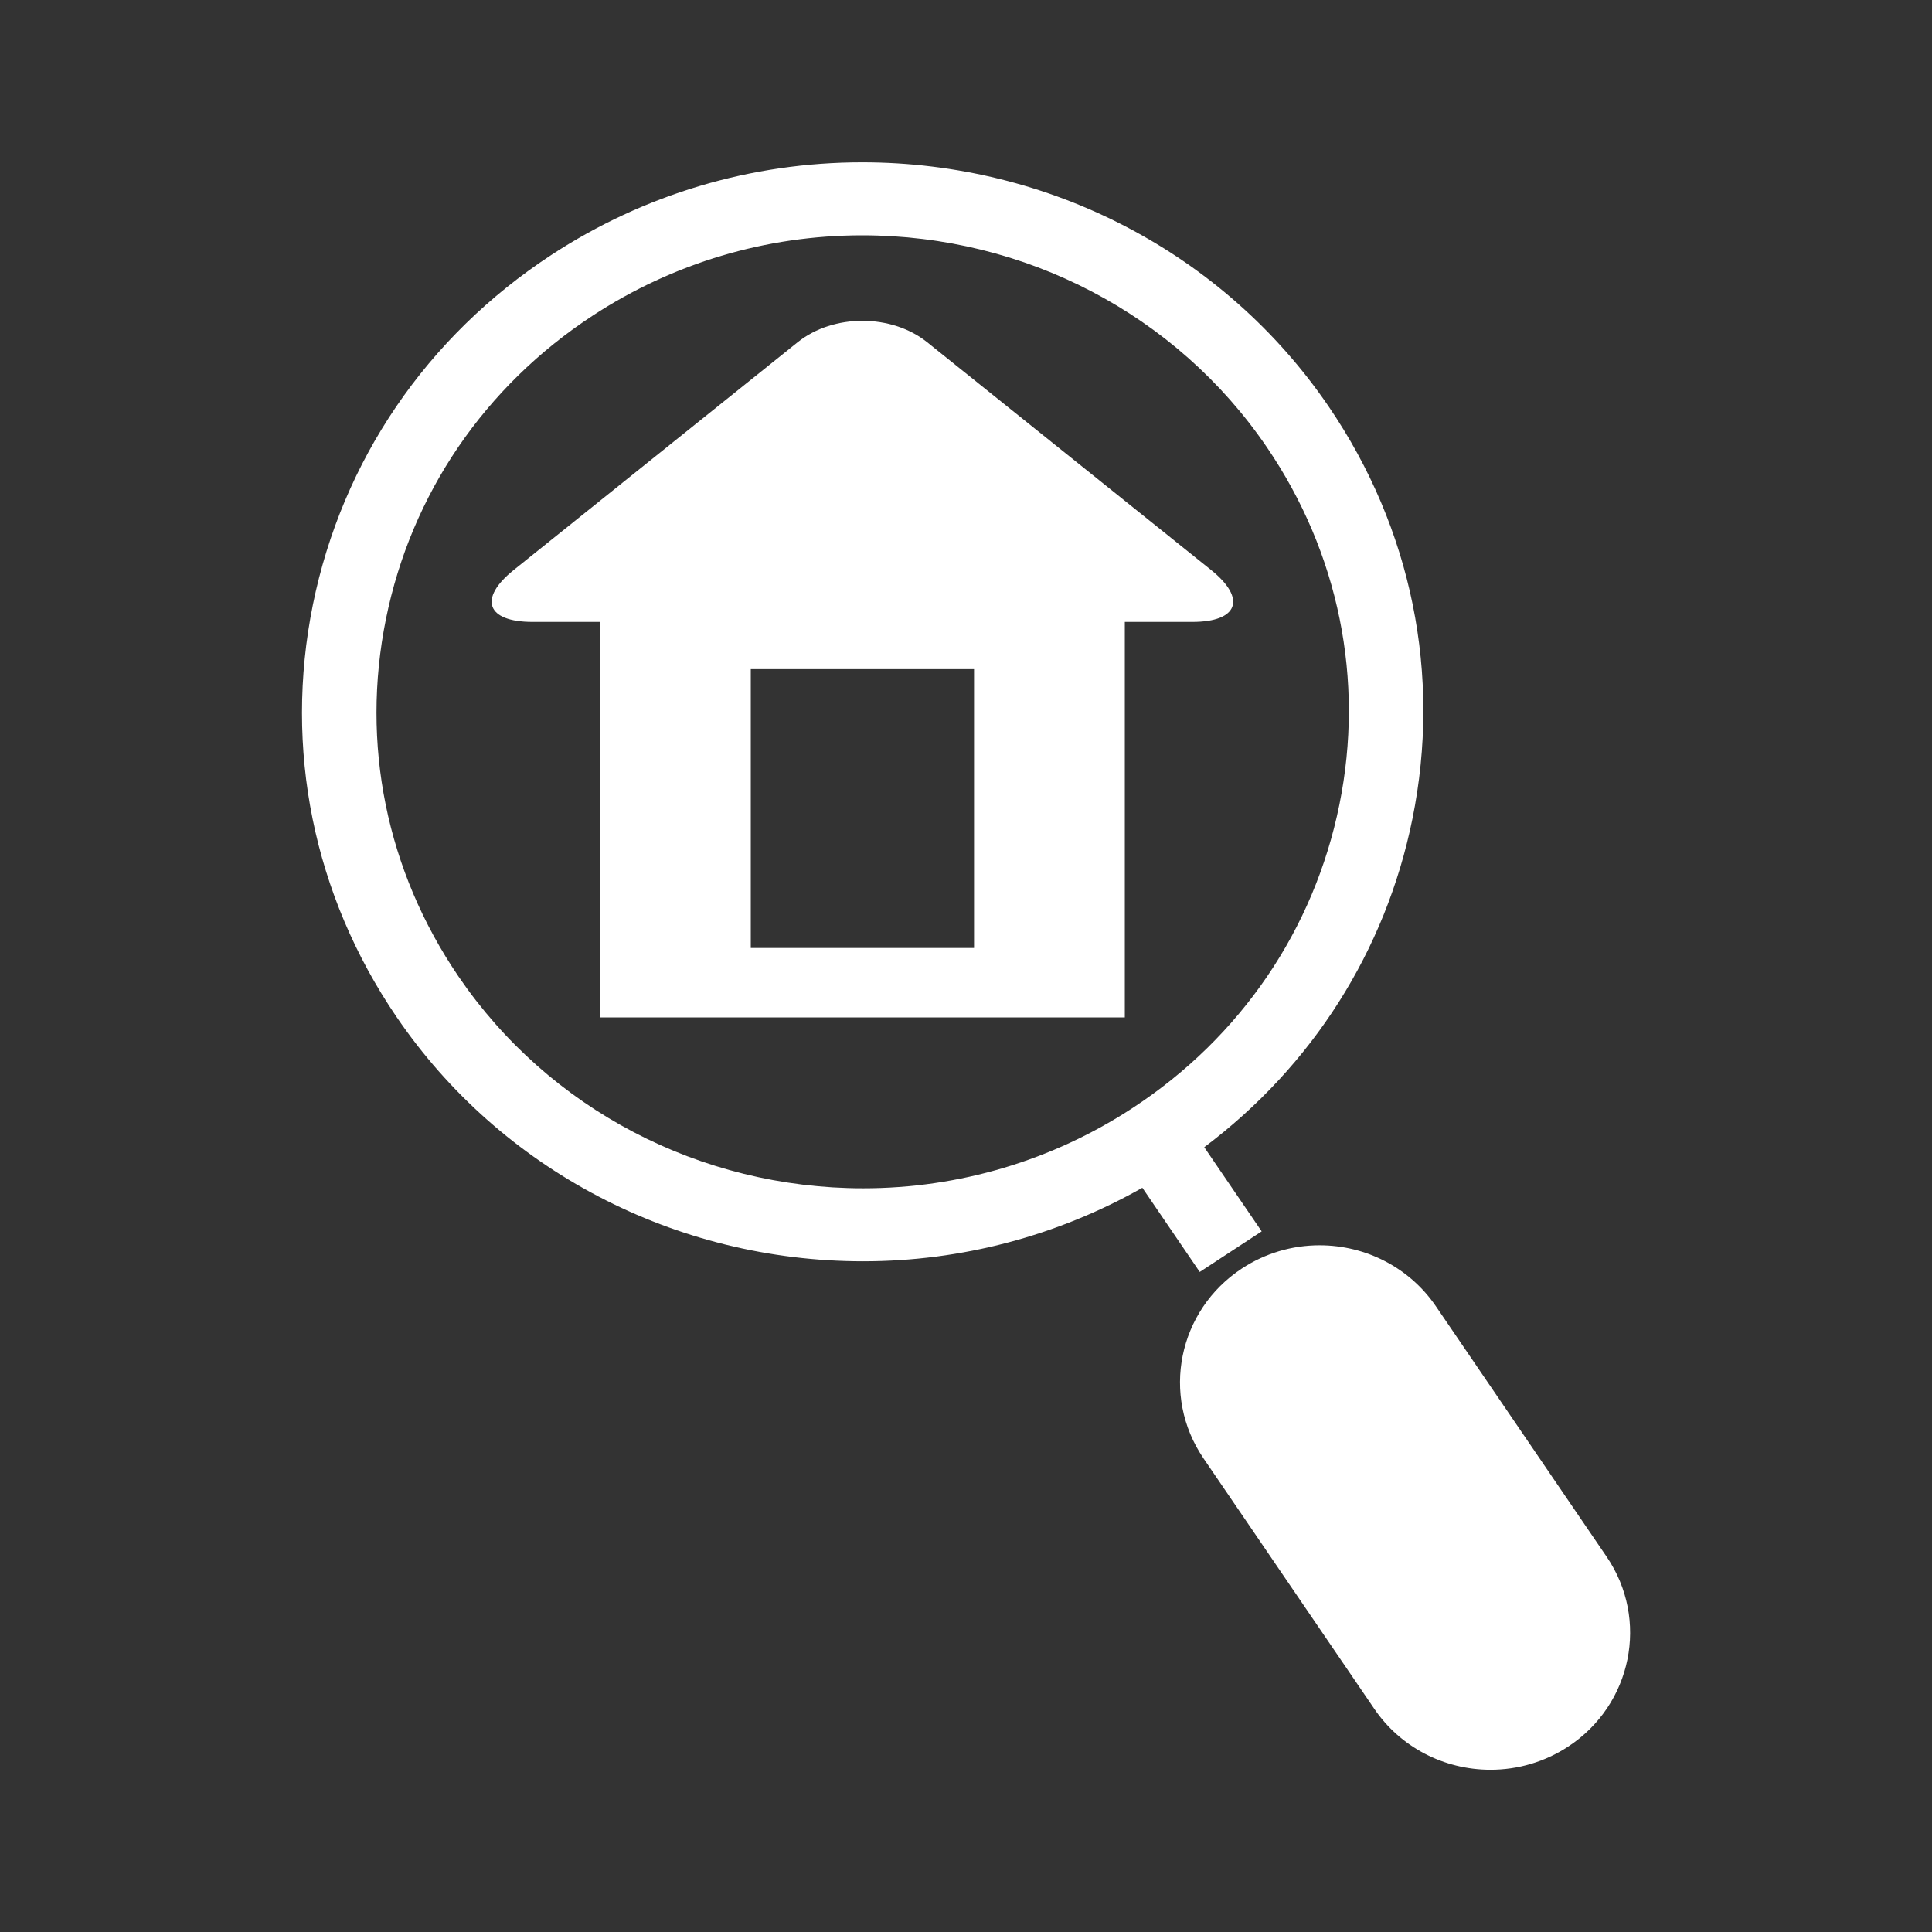
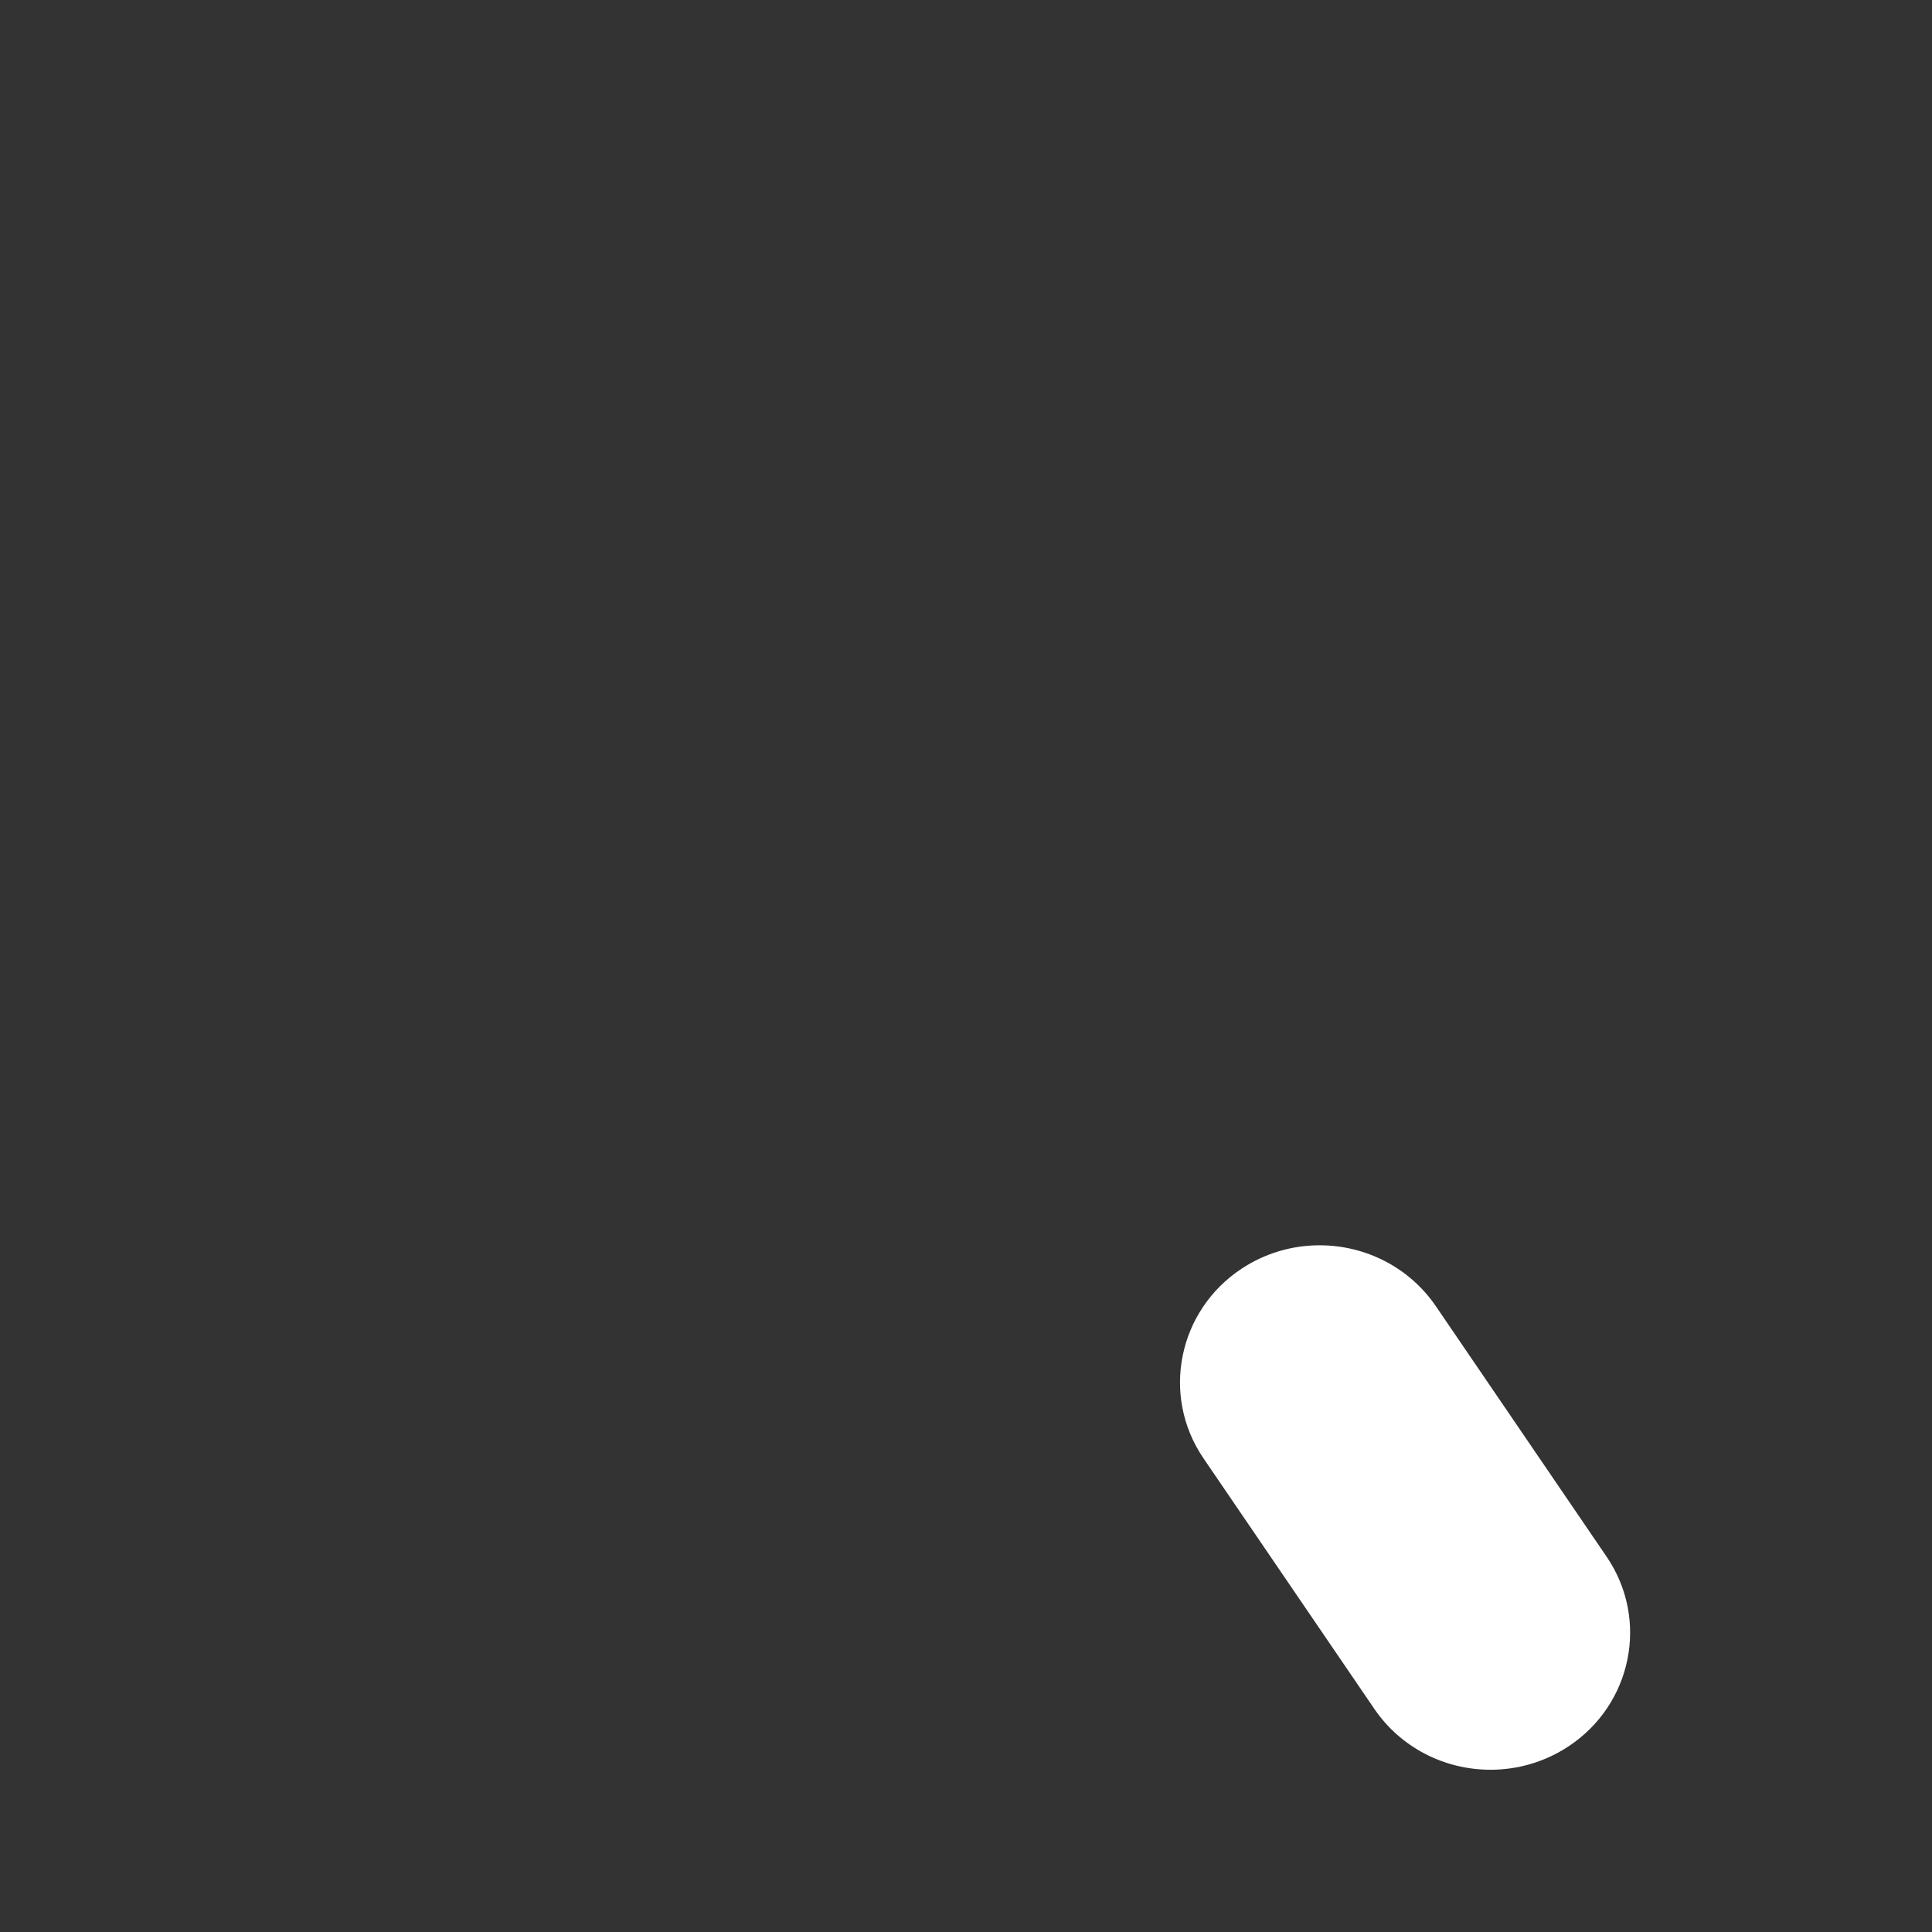
<svg xmlns="http://www.w3.org/2000/svg" width="50" height="50" viewBox="0 0 50 50" fill="none">
  <rect x="0" y="0" width="50" height="50" fill="#333333" stroke="none" />
-   <path d="M11.867 25.272C14.207 28.704 18.121 30.753 22.338 30.753C24.825 30.753 27.237 30.033 29.314 28.673C32.108 26.844 34.007 24.056 34.663 20.827C35.318 17.596 34.651 14.309 32.784 11.571C30.445 8.139 26.53 6.09 22.313 6.09C19.827 6.09 17.414 6.809 15.337 8.17C12.544 9.999 10.644 12.786 9.989 16.016C9.334 19.246 10 22.533 11.867 25.272ZM8.098 15.648C8.855 11.922 11.045 8.709 14.267 6.599C16.661 5.031 19.444 4.201 22.313 4.201C27.175 4.201 31.689 6.564 34.387 10.522C36.539 13.679 37.309 17.47 36.553 21.195C35.86 24.609 33.959 27.591 31.166 29.69L32.652 31.868L31.049 32.918L29.564 30.739C27.364 31.984 24.886 32.642 22.338 32.642C17.476 32.642 12.963 30.278 10.265 26.321C8.112 23.163 7.343 19.373 8.098 15.648Z" fill="white" />
  <path d="M32.144 32.826C32.741 32.435 33.435 32.228 34.151 32.228C35.362 32.228 36.487 32.818 37.159 33.803L41.579 40.287C42.687 41.912 42.239 44.118 40.582 45.203C39.985 45.594 39.291 45.801 38.575 45.801C37.364 45.801 36.239 45.212 35.567 44.225L31.146 37.741C30.039 36.117 30.487 33.912 32.144 32.826Z" fill="white" />
-   <path d="M15.527 26.33H29.11V16.095H30.859C32.046 16.095 32.265 15.492 31.345 14.753L23.991 8.854C23.07 8.119 21.567 8.119 20.647 8.854L13.293 14.753C12.372 15.492 12.593 16.095 13.781 16.095H15.527V26.33ZM25.208 24.533H19.43V17.317H25.208V24.533Z" fill="white" />
</svg>